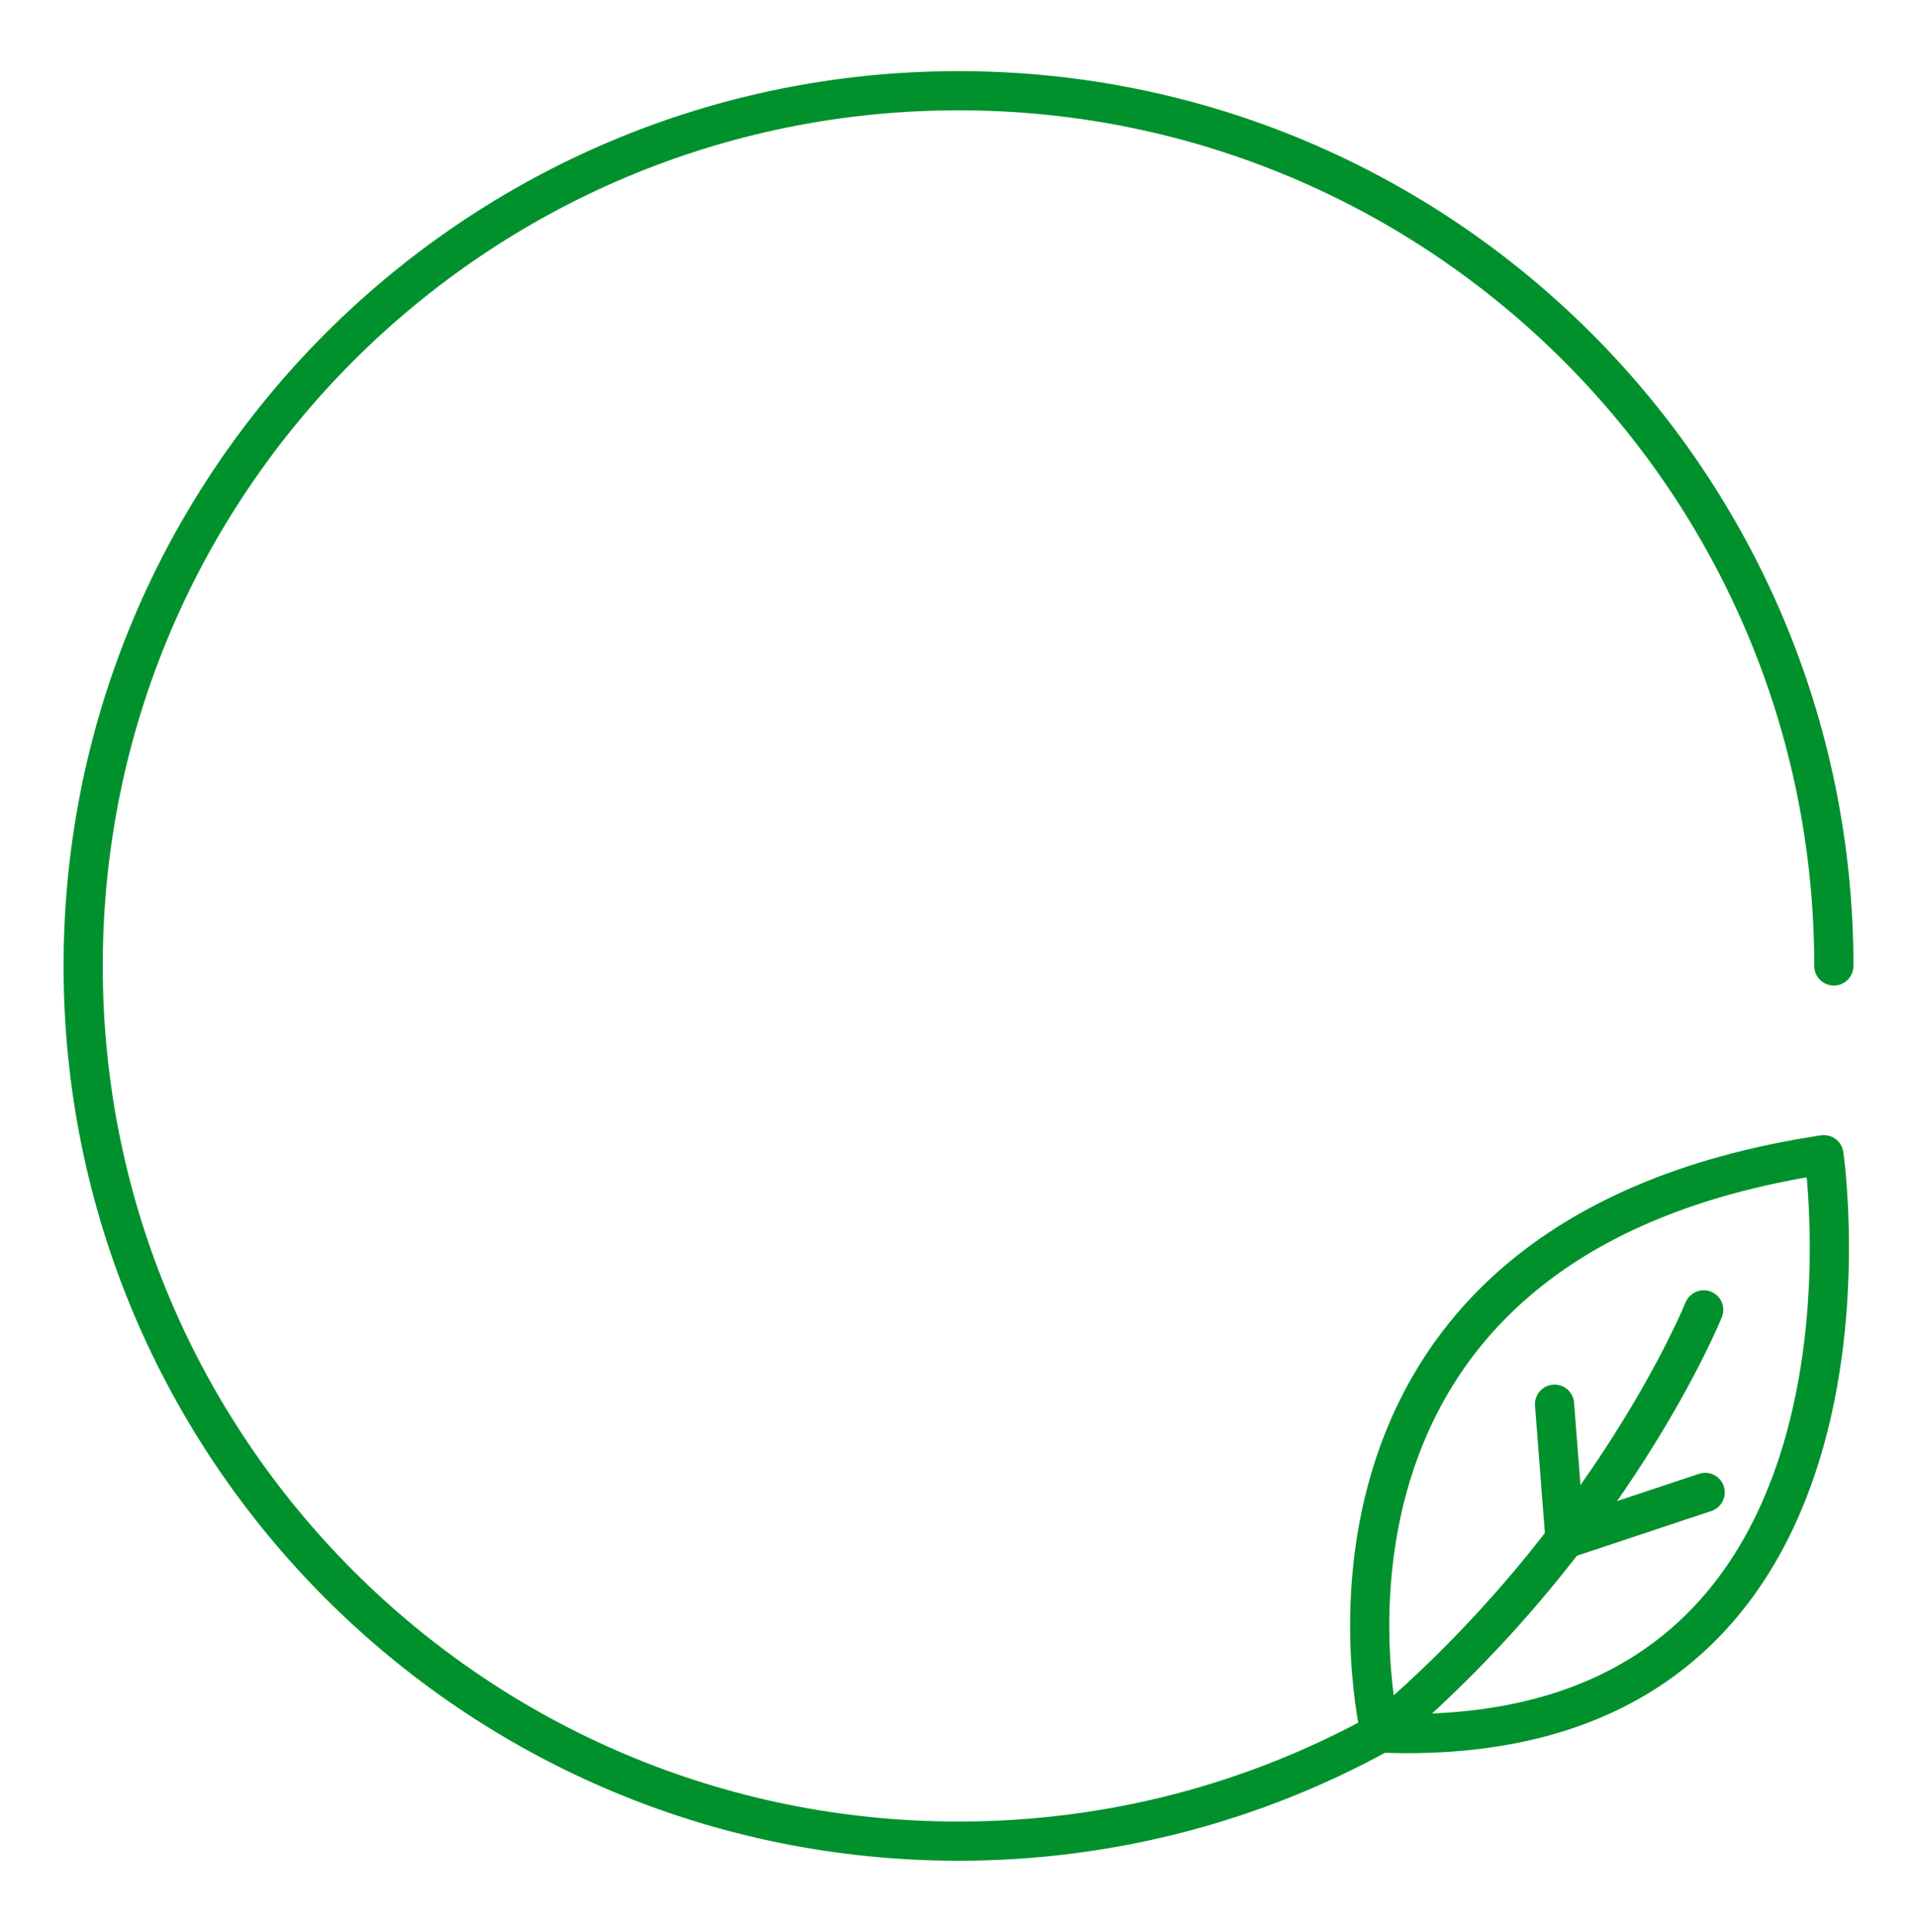
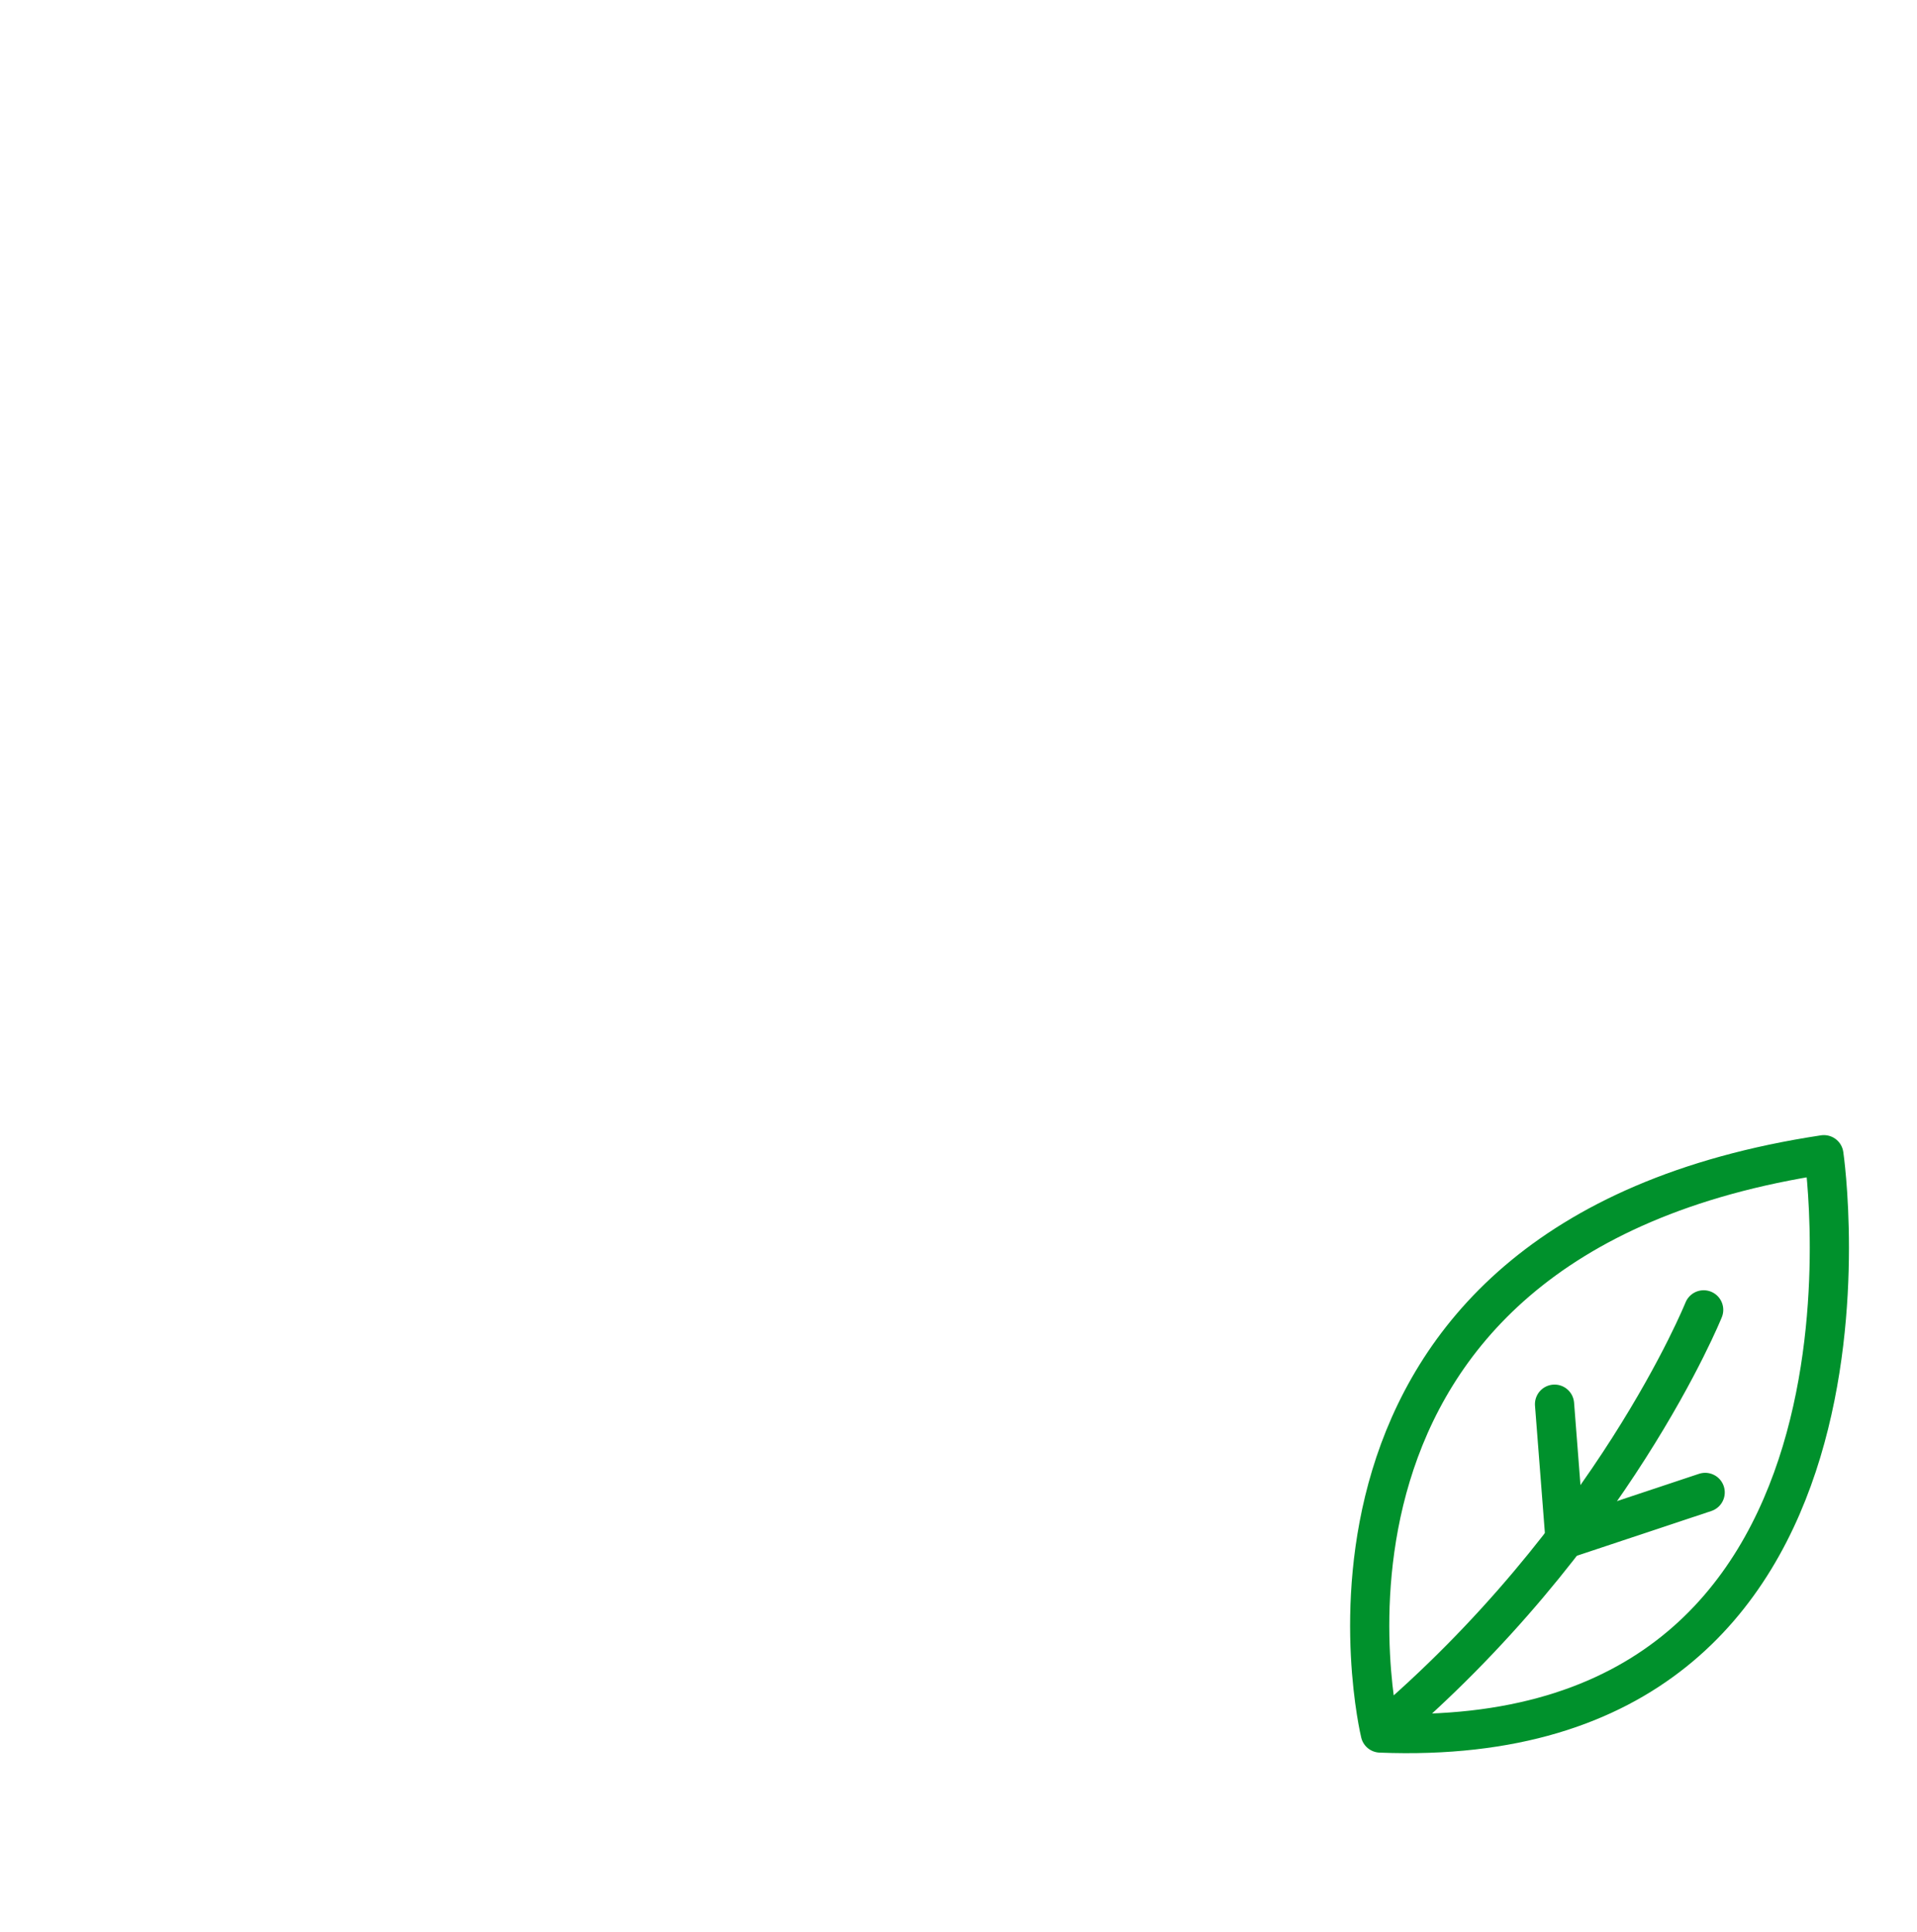
<svg xmlns="http://www.w3.org/2000/svg" id="Layer_1" data-name="Layer 1" viewBox="0 0 485.25 489.1">
  <defs>
    <style>
      .cls-1 {
        fill: none;
        stroke: #00912c;
        stroke-linecap: round;
        stroke-linejoin: round;
        stroke-width: 9.92px;
      }
    </style>
  </defs>
-   <path class="cls-1" d="M464.2,244.55c0-122.37-99.2-221.58-221.58-221.58S21.05,122.18,21.05,244.55s99.2,221.58,221.58,221.58c38.71,0,75.1-9.92,106.76-27.37" />
  <path class="cls-1" d="M431.25,331.62s-23.15,57.53-81.86,107.14c0,0-30.21-124.86,112.29-146.42,0,0,22.34,151.75-112.29,146.42" />
  <polyline class="cls-1" points="393.5 355.5 396.15 389.65 431.63 377.84" />
</svg>